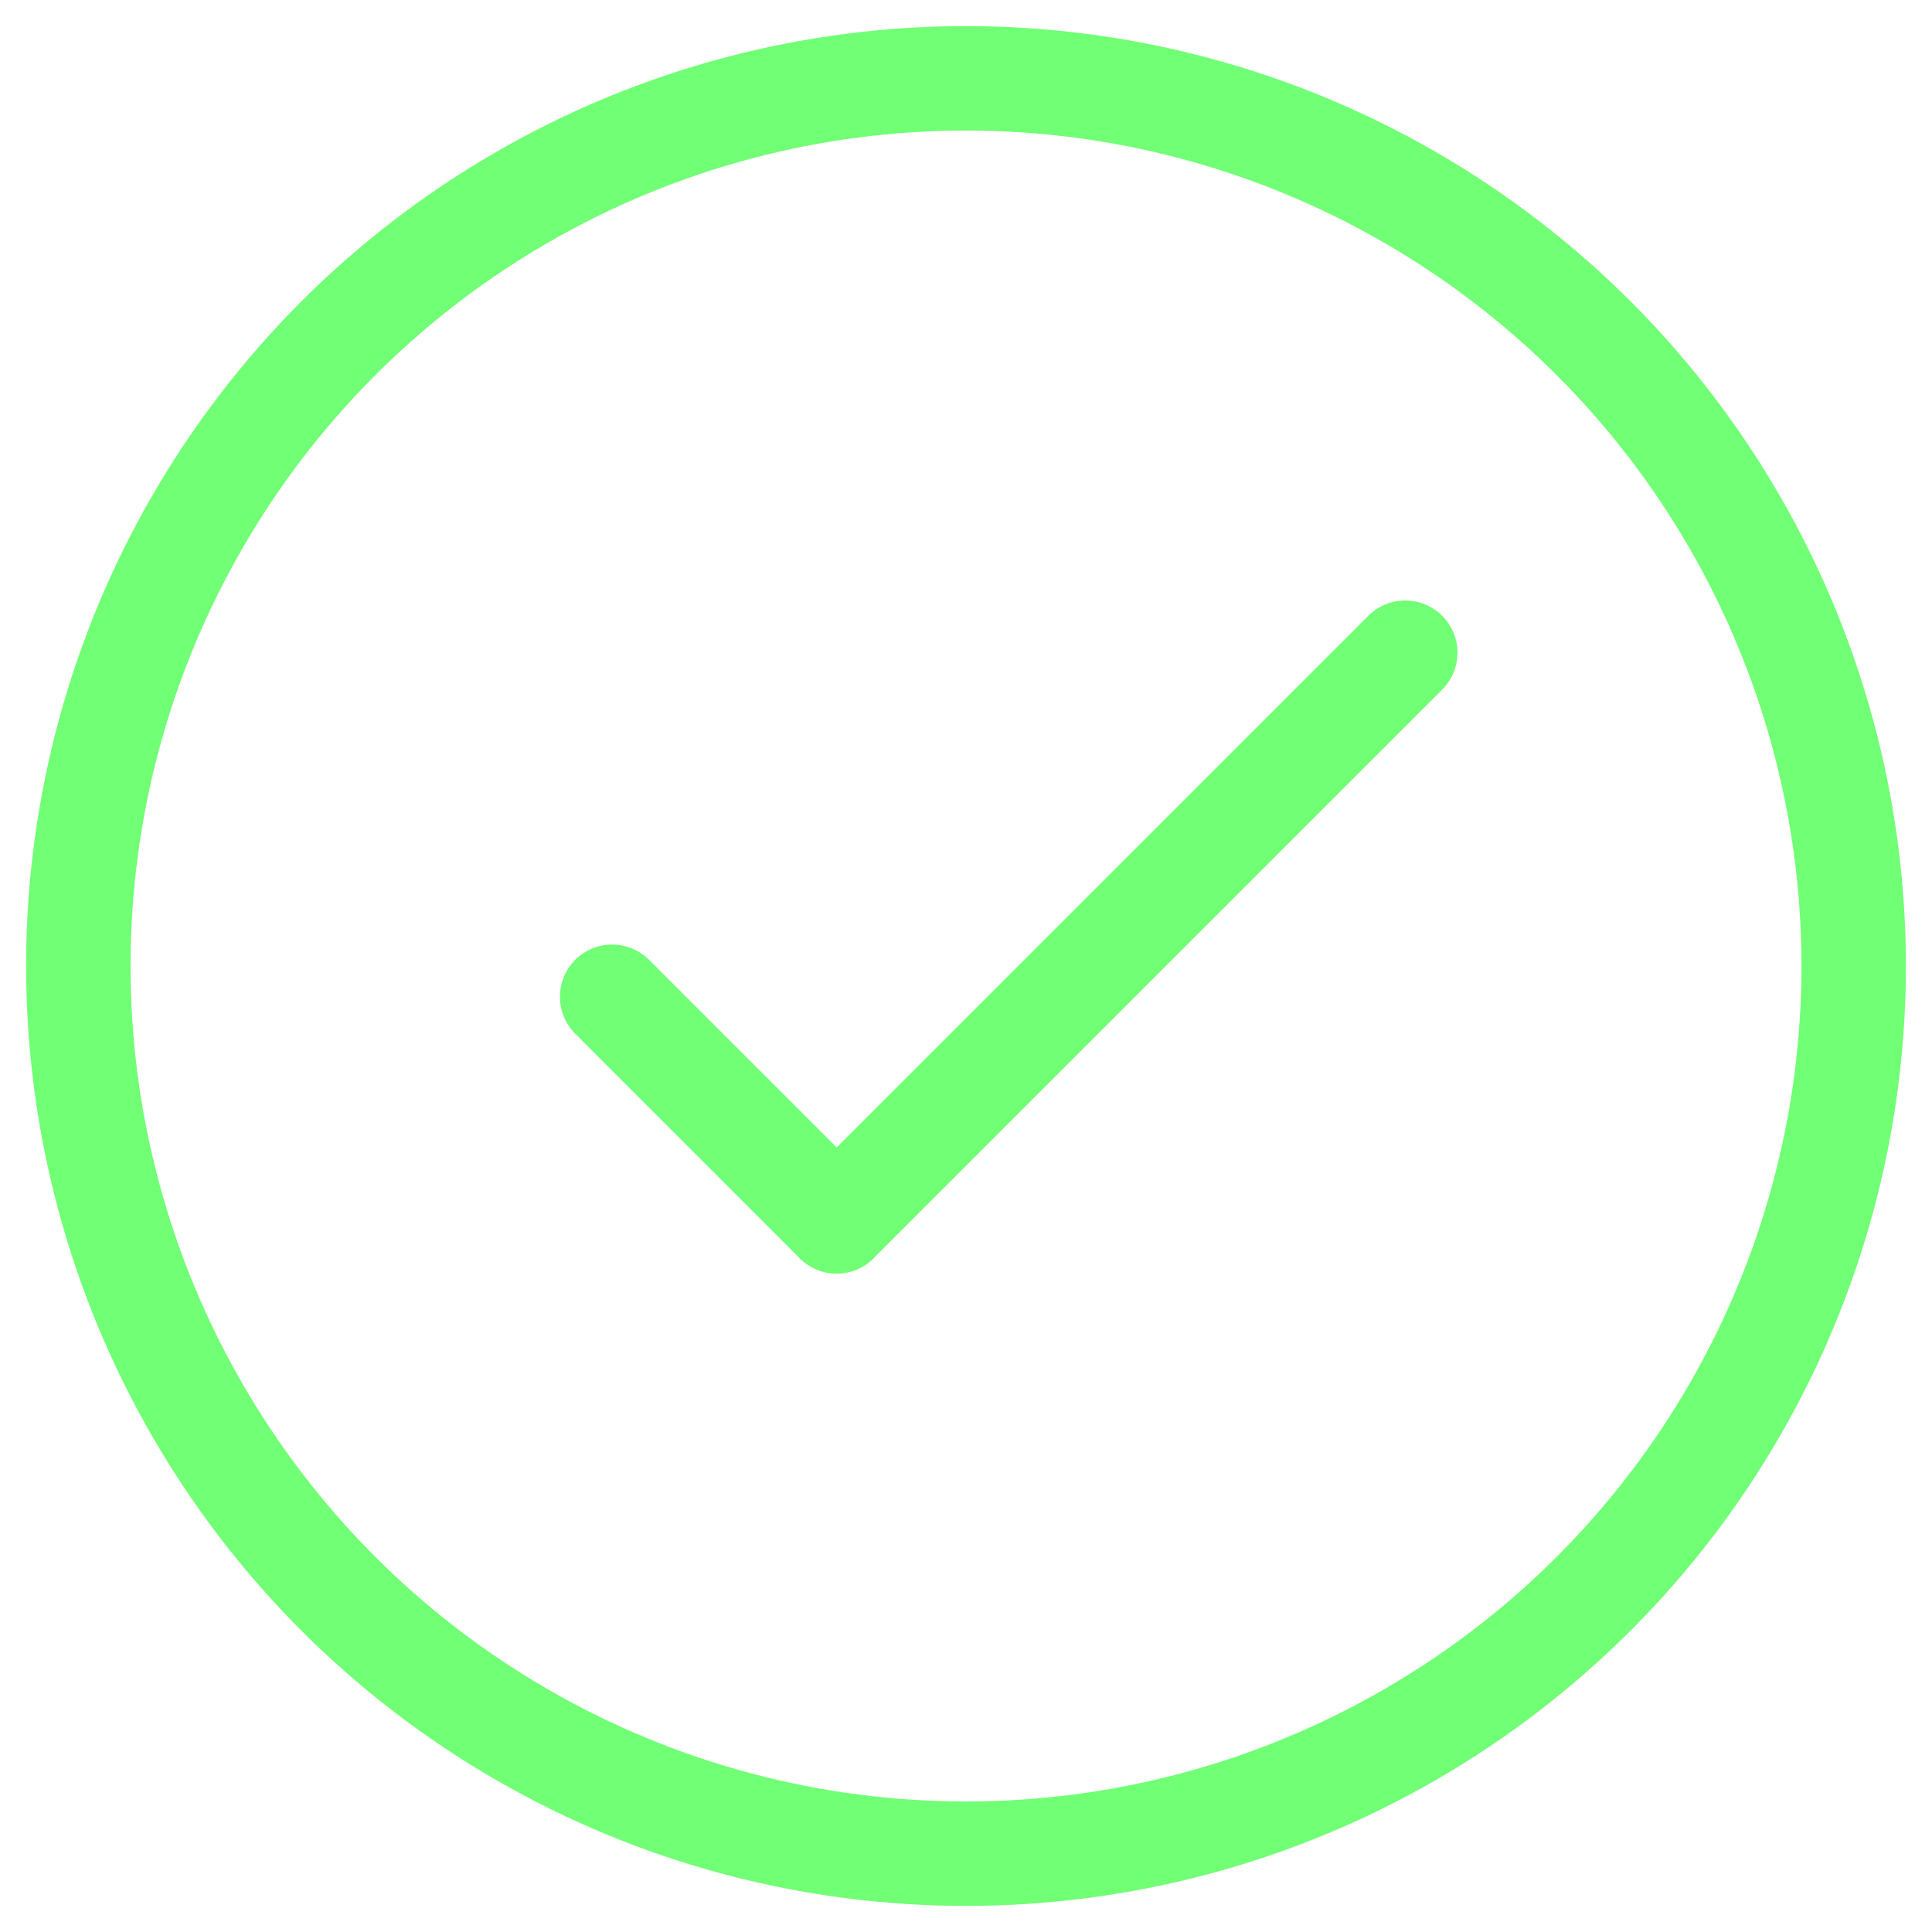
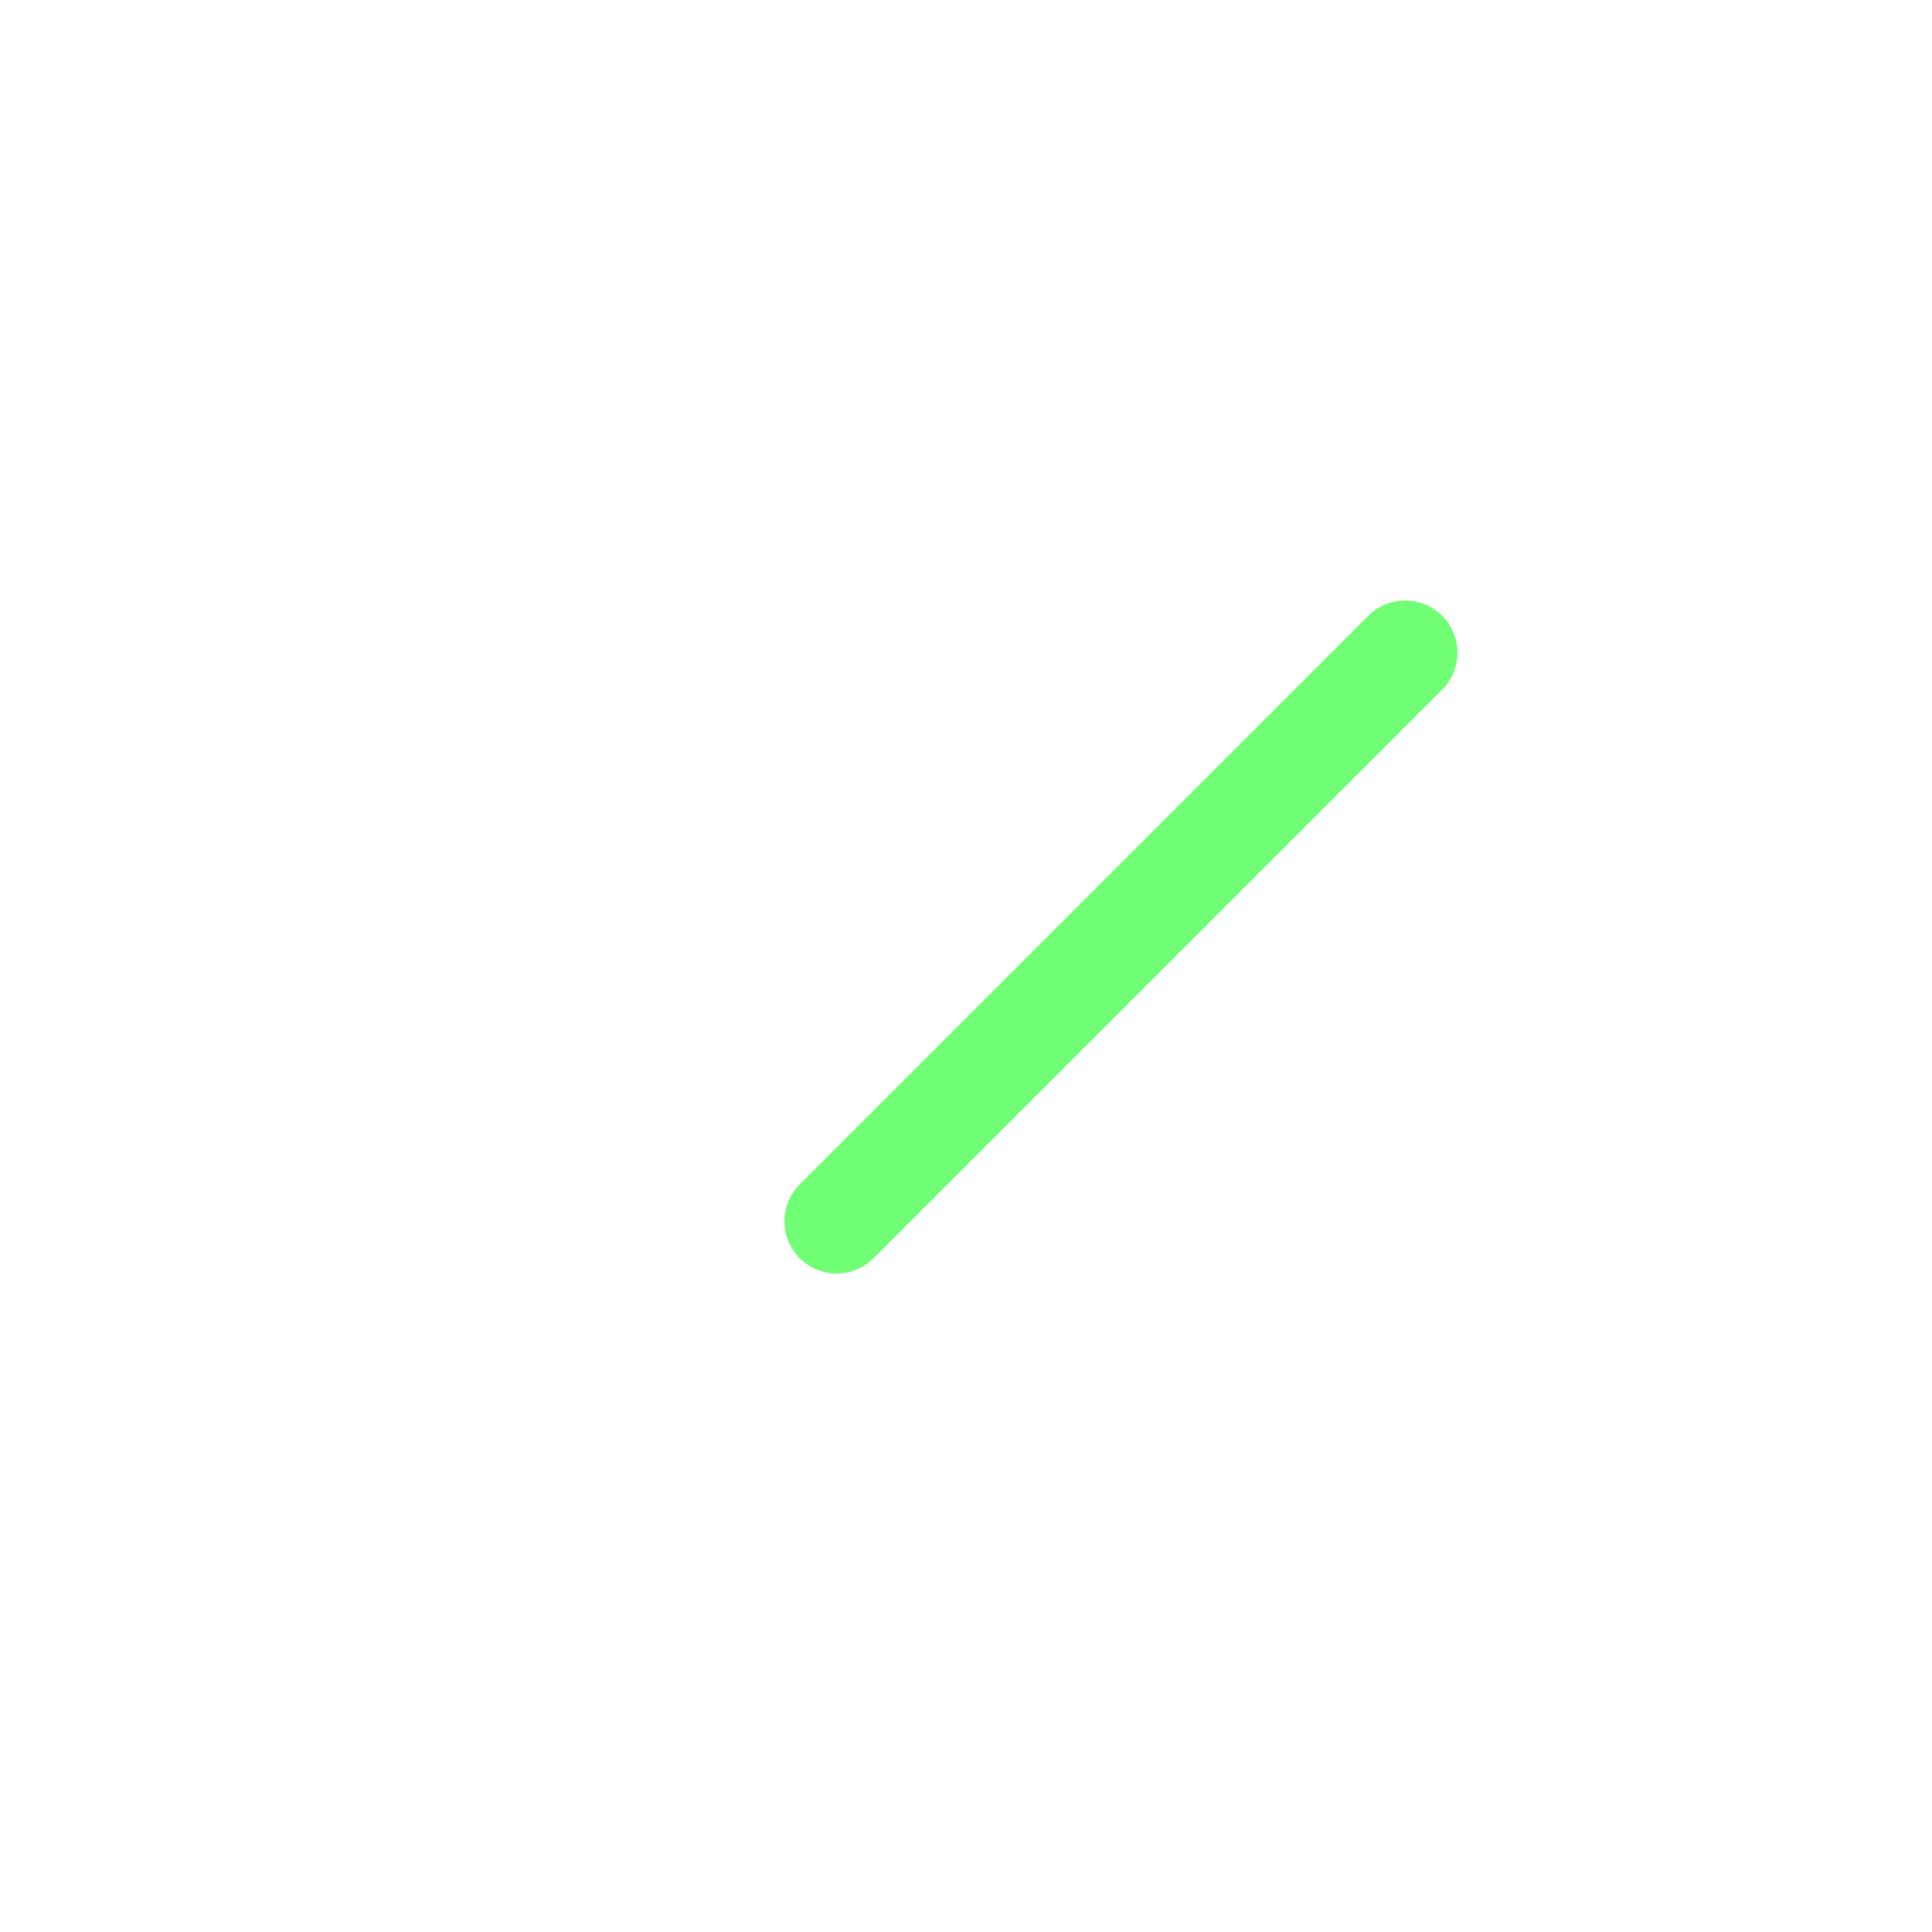
<svg xmlns="http://www.w3.org/2000/svg" width="37" height="37" viewBox="0 0 37 37" fill="none">
-   <circle cx="18.5" cy="18.5" r="17" stroke="#71FF75" stroke-width="2" />
-   <line x1="11.723" y1="19.089" x2="16.023" y2="23.389" stroke="#71FF75" stroke-width="2" stroke-linecap="round" />
  <line x1="16.023" y1="23.389" x2="26.912" y2="12.5" stroke="#71FF75" stroke-width="2" stroke-linecap="round" />
</svg>